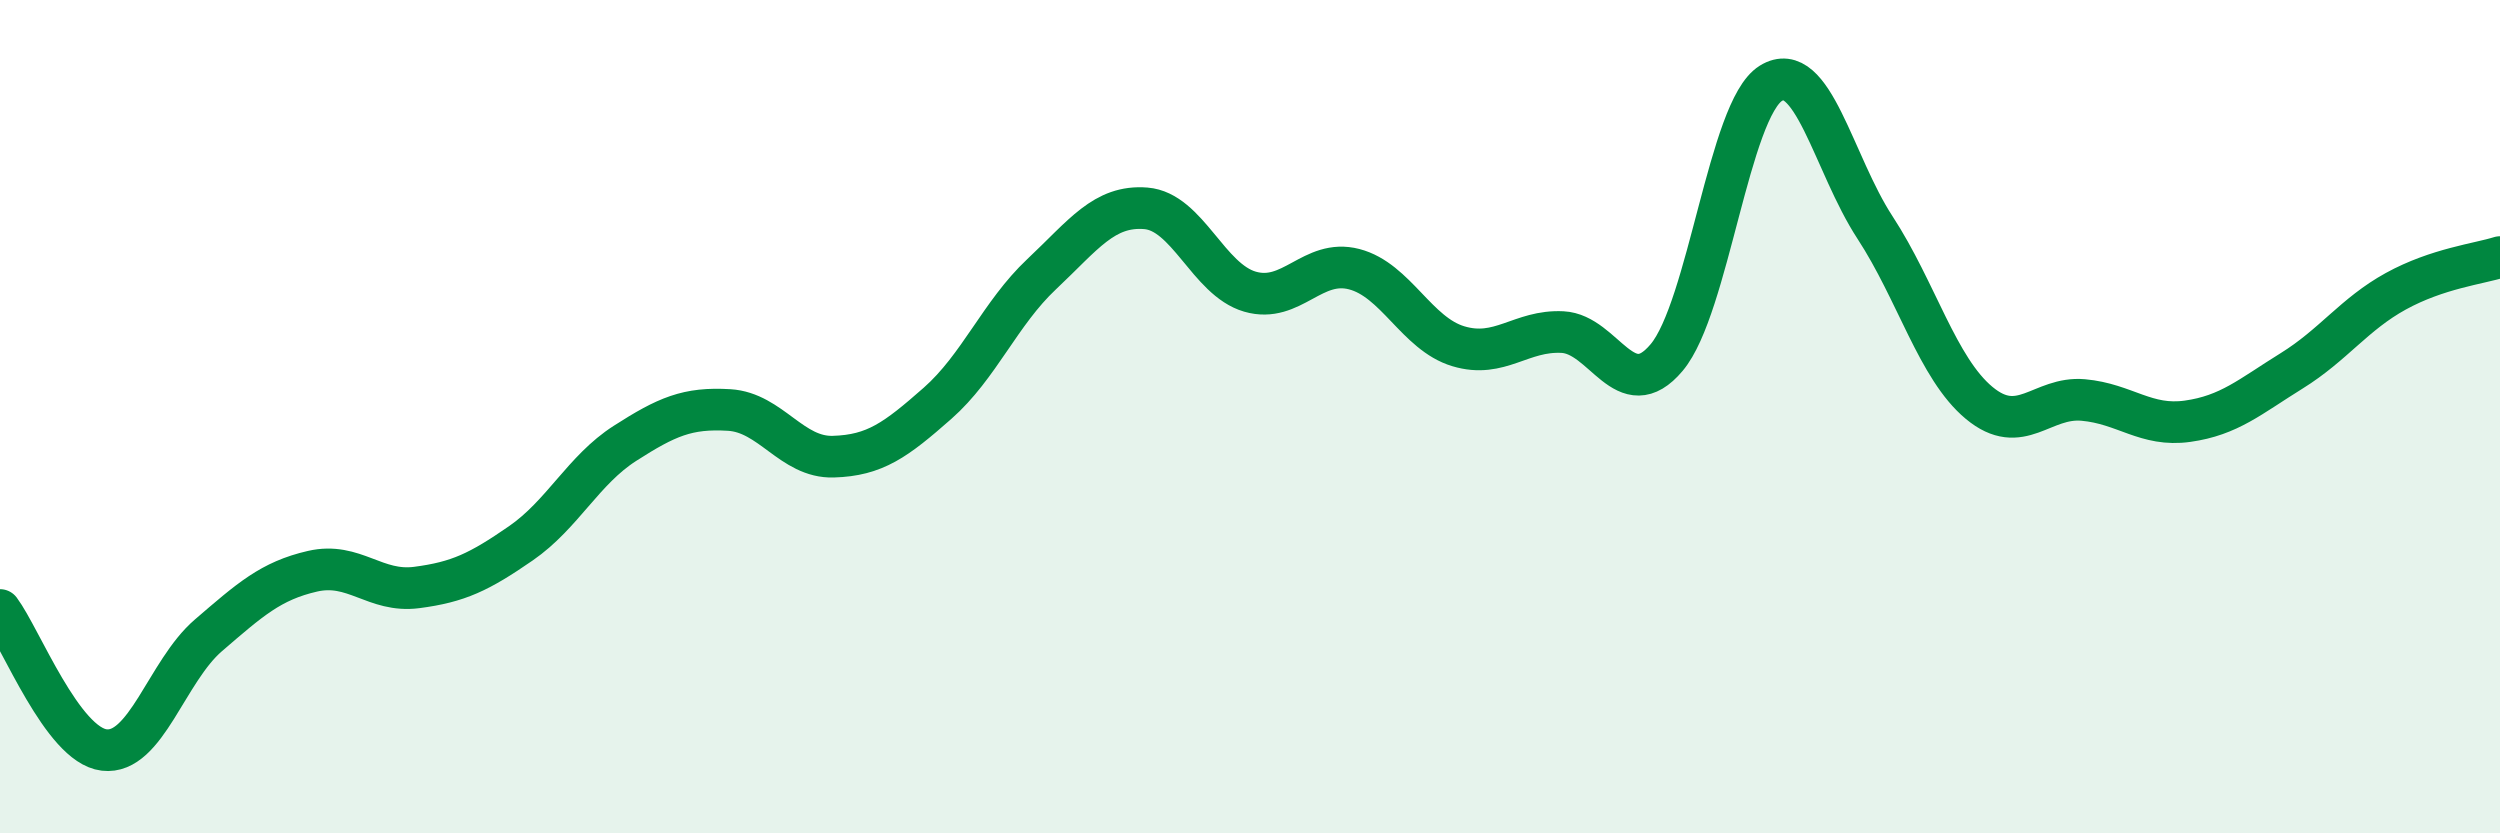
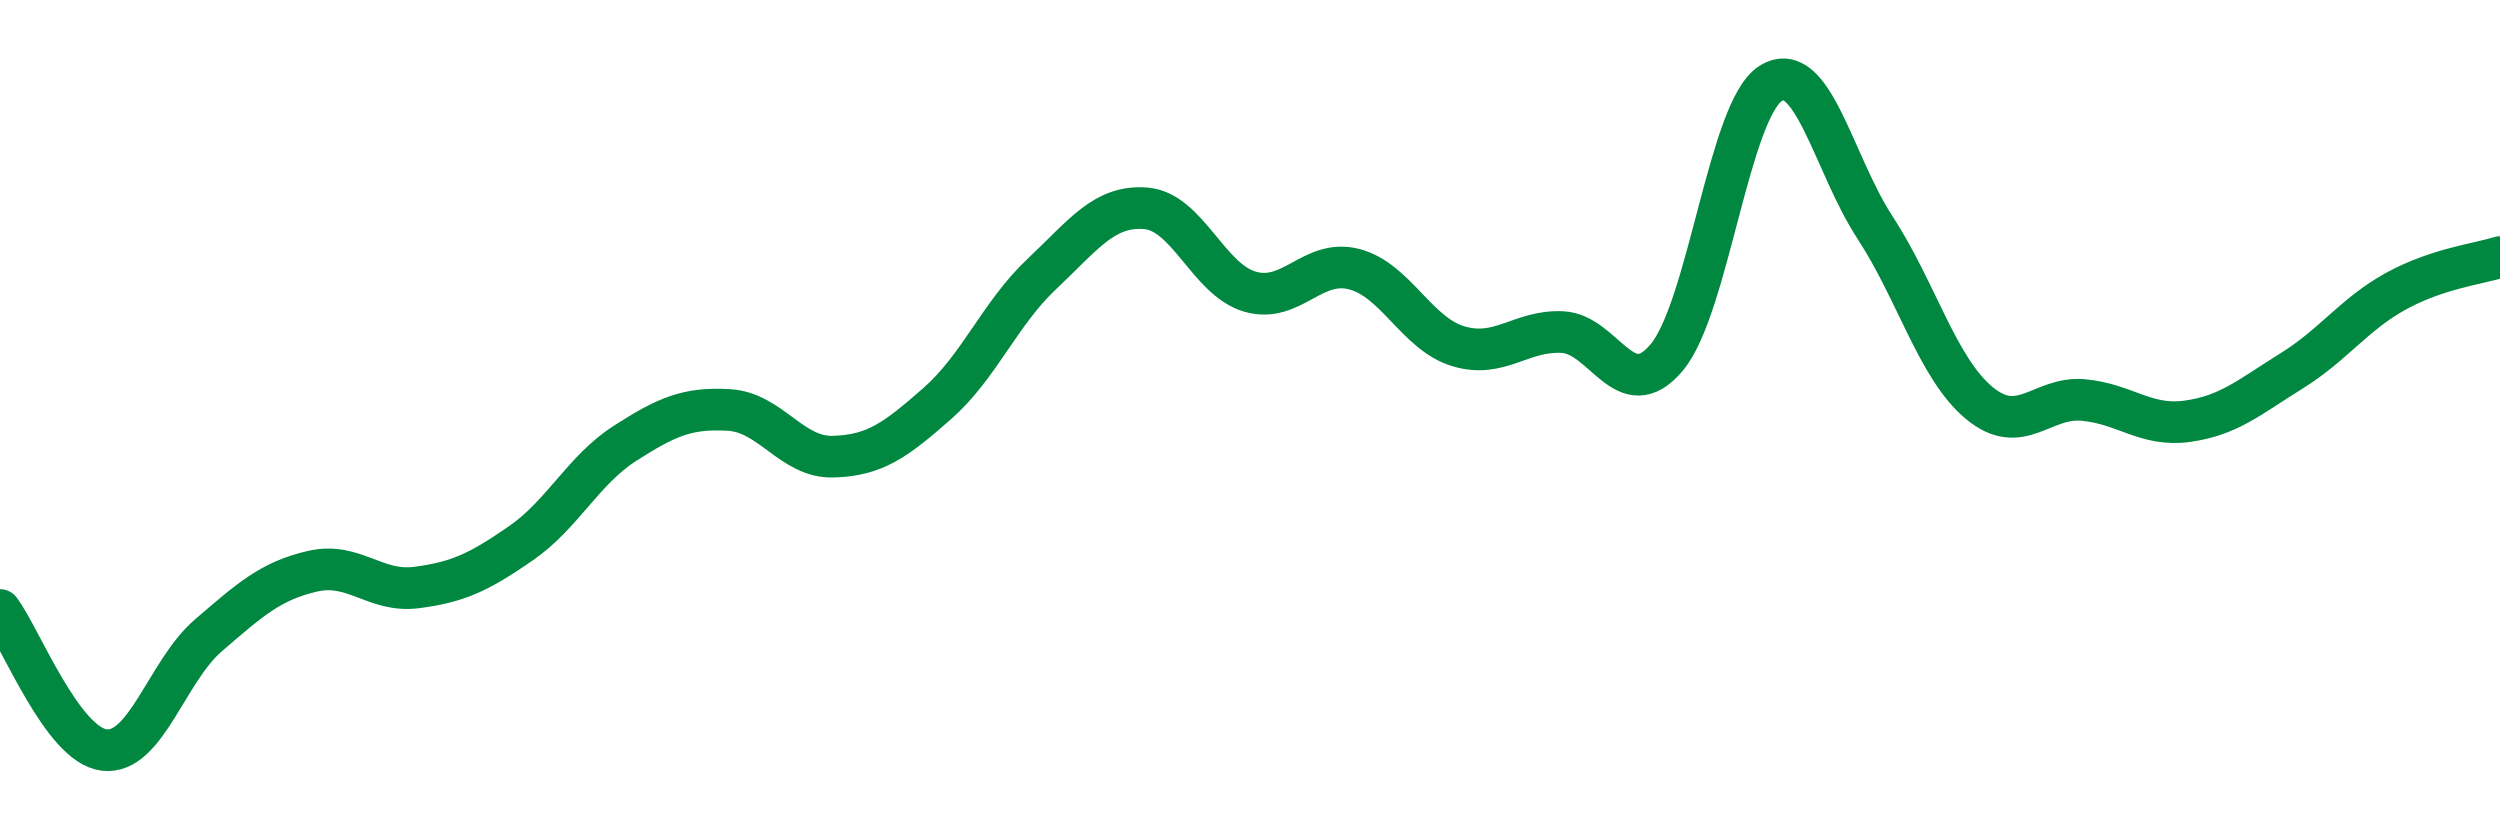
<svg xmlns="http://www.w3.org/2000/svg" width="60" height="20" viewBox="0 0 60 20">
-   <path d="M 0,14.64 C 0.5,15.31 1.5,17.88 2.5,18 C 3.5,18.12 4,16.11 5,15.25 C 6,14.39 6.5,13.94 7.5,13.71 C 8.5,13.48 9,14.23 10,14.1 C 11,13.97 11.5,13.73 12.5,13.04 C 13.5,12.35 14,11.28 15,10.64 C 16,10 16.5,9.78 17.5,9.84 C 18.5,9.9 19,10.99 20,10.96 C 21,10.93 21.5,10.56 22.5,9.68 C 23.5,8.8 24,7.52 25,6.58 C 26,5.64 26.5,4.92 27.5,5 C 28.5,5.08 29,6.71 30,7 C 31,7.29 31.5,6.2 32.5,6.46 C 33.5,6.72 34,8.01 35,8.31 C 36,8.61 36.5,7.92 37.5,7.97 C 38.5,8.02 39,9.77 40,8.58 C 41,7.39 41.5,2.62 42.5,2 C 43.5,1.38 44,3.93 45,5.46 C 46,6.99 46.5,8.84 47.5,9.67 C 48.5,10.5 49,9.51 50,9.6 C 51,9.69 51.5,10.25 52.5,10.11 C 53.5,9.97 54,9.52 55,8.9 C 56,8.28 56.5,7.54 57.5,6.99 C 58.5,6.44 59.5,6.33 60,6.17L60 20L0 20Z" fill="#008740" opacity="0.1" stroke-linecap="round" stroke-linejoin="round" />
  <path d="M 0,14.64 C 0.5,15.31 1.5,17.88 2.5,18 C 3.5,18.12 4,16.11 5,15.25 C 6,14.39 6.5,13.94 7.5,13.71 C 8.5,13.48 9,14.23 10,14.1 C 11,13.97 11.5,13.73 12.5,13.04 C 13.5,12.35 14,11.28 15,10.64 C 16,10 16.5,9.78 17.5,9.84 C 18.5,9.9 19,10.99 20,10.96 C 21,10.93 21.5,10.56 22.5,9.68 C 23.5,8.8 24,7.52 25,6.58 C 26,5.64 26.5,4.92 27.5,5 C 28.5,5.08 29,6.71 30,7 C 31,7.29 31.5,6.2 32.5,6.46 C 33.5,6.72 34,8.01 35,8.31 C 36,8.61 36.5,7.92 37.5,7.97 C 38.5,8.02 39,9.77 40,8.58 C 41,7.39 41.5,2.62 42.5,2 C 43.5,1.38 44,3.93 45,5.46 C 46,6.99 46.5,8.84 47.5,9.67 C 48.5,10.5 49,9.51 50,9.6 C 51,9.69 51.5,10.25 52.5,10.11 C 53.5,9.97 54,9.52 55,8.9 C 56,8.28 56.5,7.54 57.5,6.99 C 58.5,6.44 59.5,6.33 60,6.17" stroke="#008740" stroke-width="1" fill="none" stroke-linecap="round" stroke-linejoin="round" />
</svg>